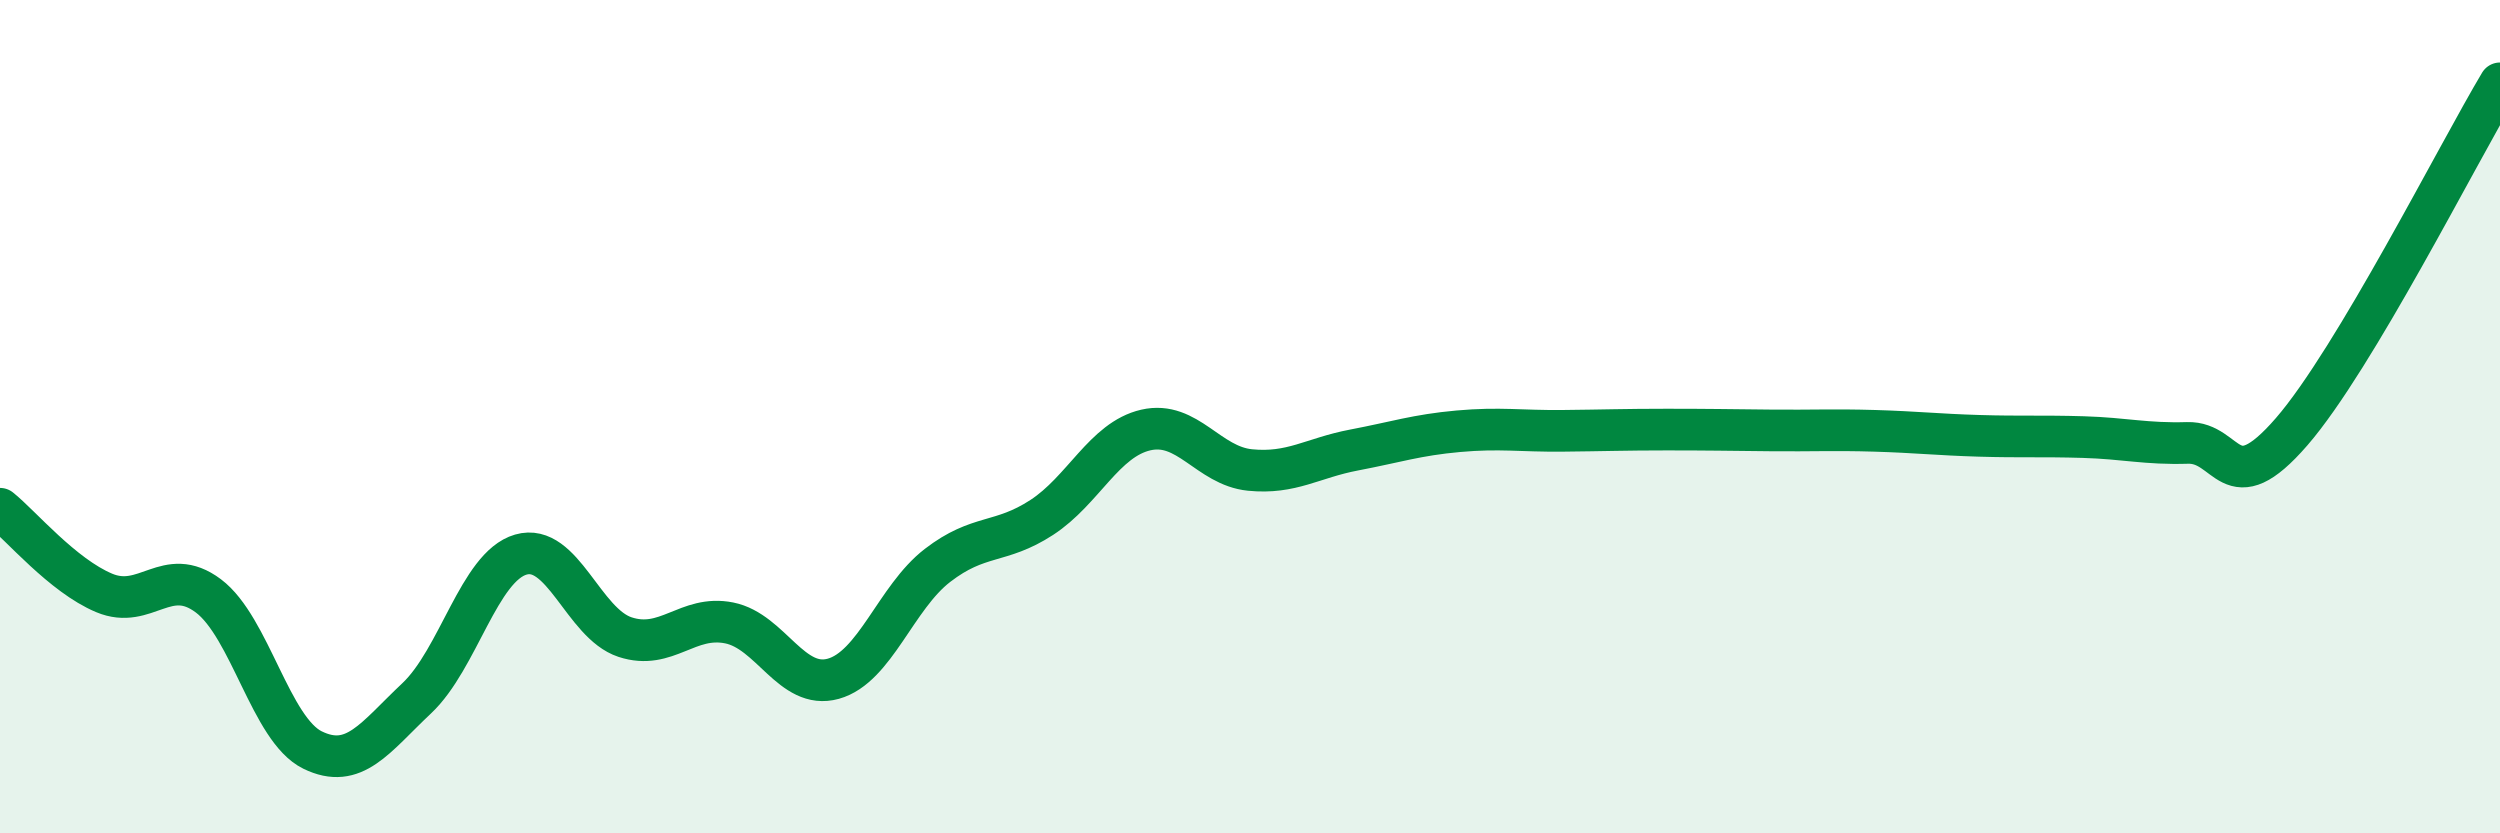
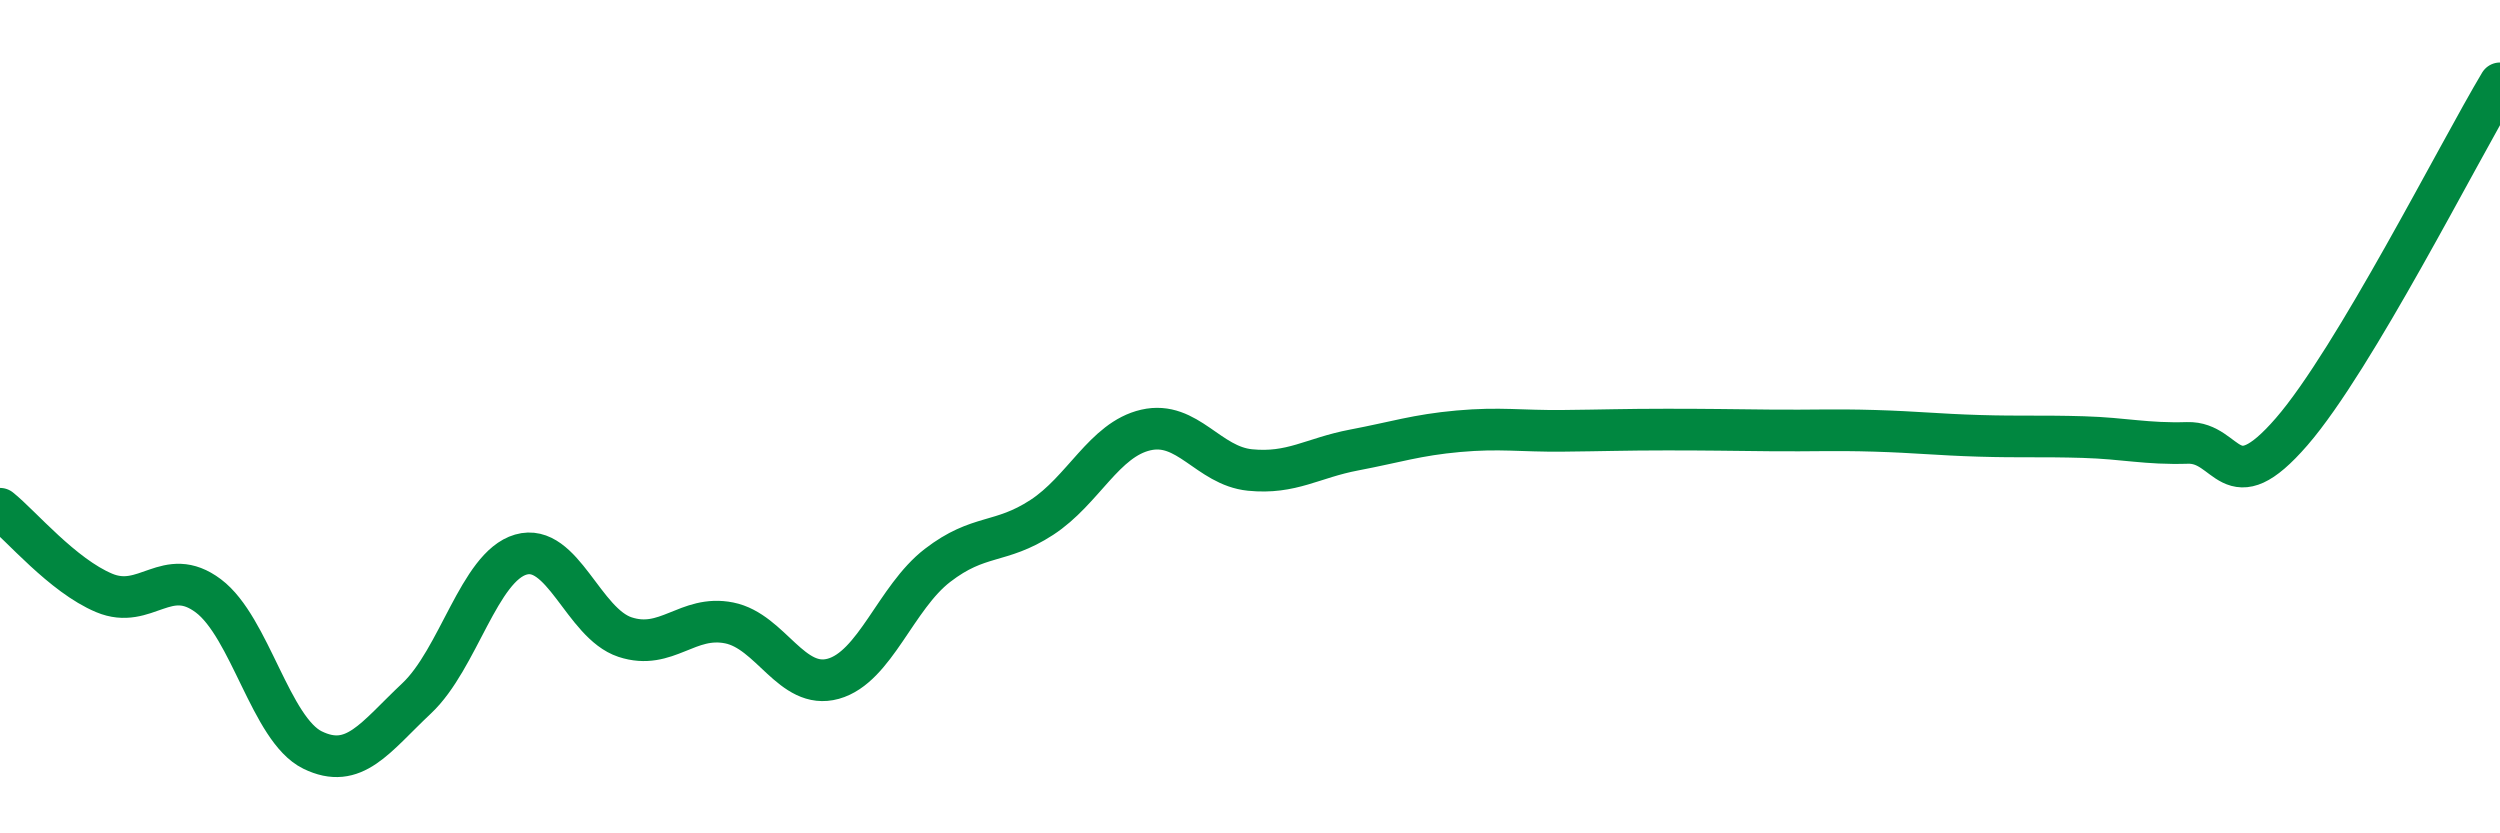
<svg xmlns="http://www.w3.org/2000/svg" width="60" height="20" viewBox="0 0 60 20">
-   <path d="M 0,12.21 C 0.5,12.61 1.5,13.81 2.5,14.23 C 3.5,14.65 4,13.55 5,14.3 C 6,15.05 6.5,17.51 7.5,18 C 8.5,18.49 9,17.7 10,16.76 C 11,15.82 11.5,13.6 12.5,13.31 C 13.5,13.02 14,14.96 15,15.29 C 16,15.62 16.5,14.75 17.5,14.95 C 18.5,15.15 19,16.57 20,16.29 C 21,16.01 21.5,14.34 22.5,13.57 C 23.5,12.8 24,13.07 25,12.42 C 26,11.77 26.5,10.55 27.5,10.32 C 28.5,10.09 29,11.18 30,11.28 C 31,11.38 31.5,10.99 32.5,10.8 C 33.5,10.61 34,10.44 35,10.35 C 36,10.26 36.5,10.35 37.5,10.34 C 38.5,10.33 39,10.31 40,10.31 C 41,10.31 41.5,10.32 42.5,10.33 C 43.5,10.34 44,10.31 45,10.34 C 46,10.37 46.5,10.43 47.5,10.46 C 48.5,10.49 49,10.46 50,10.49 C 51,10.52 51.5,10.66 52.5,10.63 C 53.5,10.6 53.5,12.09 55,10.36 C 56.5,8.63 59,3.67 60,2L60 20L0 20Z" fill="#008740" opacity="0.1" stroke-linecap="round" stroke-linejoin="round" />
  <path d="M 0,12.21 C 0.5,12.61 1.5,13.81 2.5,14.23 C 3.5,14.65 4,13.55 5,14.3 C 6,15.05 6.5,17.51 7.5,18 C 8.5,18.49 9,17.7 10,16.76 C 11,15.82 11.5,13.6 12.5,13.31 C 13.5,13.02 14,14.96 15,15.29 C 16,15.62 16.5,14.75 17.5,14.95 C 18.5,15.15 19,16.57 20,16.29 C 21,16.01 21.5,14.34 22.5,13.57 C 23.5,12.8 24,13.07 25,12.42 C 26,11.77 26.5,10.55 27.5,10.32 C 28.5,10.09 29,11.18 30,11.28 C 31,11.38 31.5,10.99 32.5,10.8 C 33.5,10.61 34,10.44 35,10.35 C 36,10.26 36.5,10.35 37.5,10.34 C 38.5,10.33 39,10.31 40,10.31 C 41,10.31 41.5,10.32 42.5,10.33 C 43.5,10.34 44,10.31 45,10.34 C 46,10.37 46.5,10.43 47.5,10.46 C 48.5,10.49 49,10.46 50,10.49 C 51,10.52 51.5,10.66 52.5,10.63 C 53.5,10.6 53.5,12.09 55,10.36 C 56.5,8.63 59,3.67 60,2" stroke="#008740" stroke-width="1" fill="none" stroke-linecap="round" stroke-linejoin="round" />
</svg>